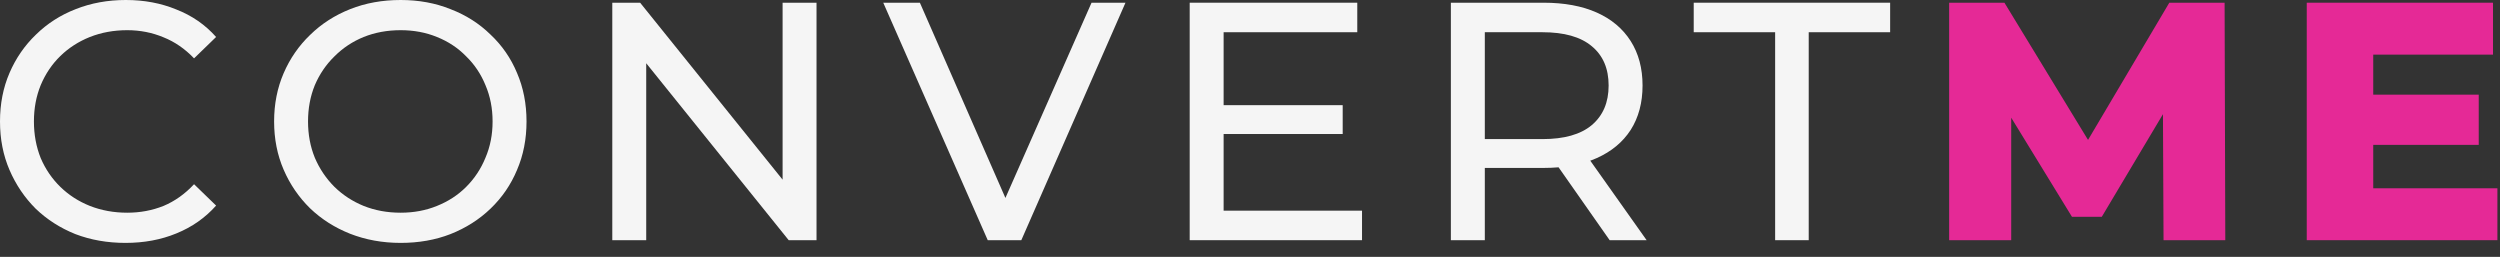
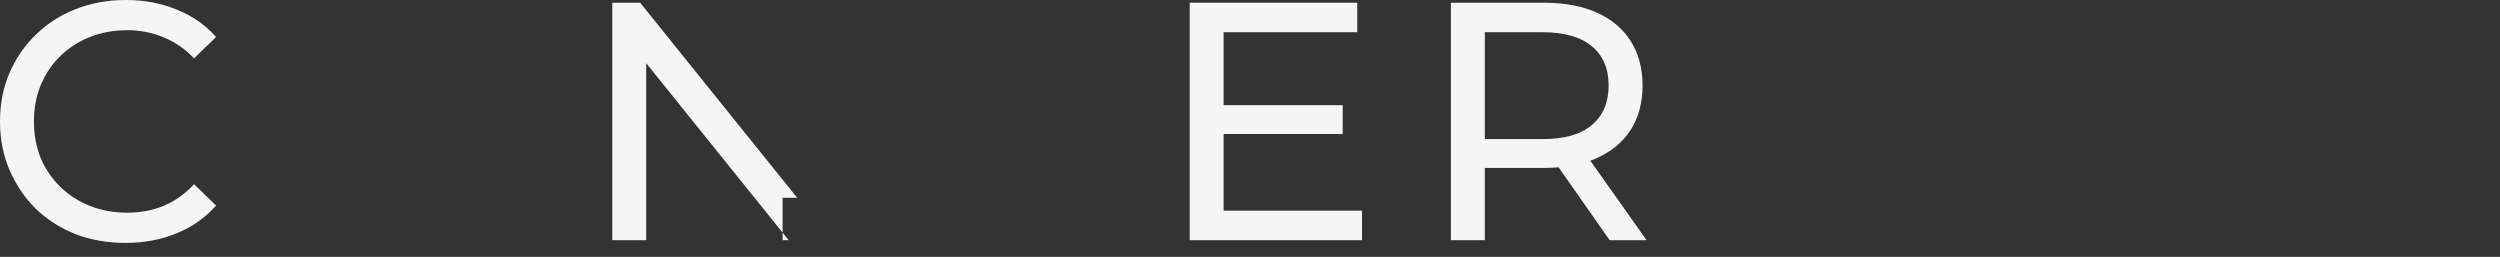
<svg xmlns="http://www.w3.org/2000/svg" width="146" height="15" viewBox="0 0 146 15" fill="none">
  <rect x="0" y="0" width="146" height="15" fill="#333333" stroke="none" />
-   <path d="M138.319 5.528H144.758V8.46H138.319V5.528ZM138.597 10.996H145.848V14.027H134.714V0.158H145.591V3.19H138.597V10.996Z" fill="#E52996" />
-   <path d="M113.83 14.027V0.158H117.059L122.805 9.589H121.101L126.688 0.158H129.917L129.957 14.027H126.351L126.312 5.646H126.926L122.745 12.66H121.002L116.703 5.646H117.455V14.027H113.83Z" fill="#E52996" />
-   <path d="M103.668 14.027V1.882H98.913V0.158H110.384V1.882H105.629V14.027H103.668Z" fill="#F5F5F5" />
  <path d="M84.731 14.027V0.158H90.14C91.355 0.158 92.392 0.35 93.251 0.733C94.109 1.116 94.77 1.671 95.232 2.397C95.694 3.124 95.925 3.989 95.925 4.993C95.925 5.996 95.694 6.862 95.232 7.588C94.77 8.301 94.109 8.849 93.251 9.232C92.392 9.615 91.355 9.807 90.14 9.807H85.821L86.713 8.896V14.027H84.731ZM94.004 14.027L90.477 8.995H92.597L96.163 14.027H94.004ZM86.713 9.094L85.821 8.123H90.081C91.349 8.123 92.306 7.852 92.954 7.311C93.614 6.756 93.944 5.983 93.944 4.993C93.944 4.002 93.614 3.236 92.954 2.694C92.306 2.153 91.349 1.882 90.081 1.882H85.821L86.713 0.891V9.094Z" fill="#F5F5F5" />
  <path d="M71.281 6.142H78.413V7.826H71.281V6.142ZM71.459 12.303H79.542V14.027H69.478V0.158H79.265V1.882H71.459V12.303Z" fill="#F5F5F5" />
-   <path d="M57.684 14.027L51.582 0.158H53.721L59.328 12.957H58.1L63.746 0.158H65.728L59.645 14.027H57.684Z" fill="#F5F5F5" />
-   <path d="M35.758 14.027V0.158H37.383L46.556 11.55H45.704V0.158H47.685V14.027H46.06L36.887 2.635H37.739V14.027H35.758Z" fill="#F5F5F5" />
-   <path d="M23.398 14.185C22.342 14.185 21.358 14.007 20.446 13.651C19.548 13.294 18.769 12.799 18.108 12.165C17.448 11.518 16.933 10.765 16.563 9.906C16.193 9.048 16.008 8.11 16.008 7.093C16.008 6.076 16.193 5.138 16.563 4.279C16.933 3.421 17.448 2.675 18.108 2.041C18.769 1.393 19.548 0.892 20.446 0.535C21.344 0.178 22.328 0 23.398 0C24.455 0 25.426 0.178 26.311 0.535C27.209 0.878 27.988 1.374 28.648 2.021C29.322 2.655 29.837 3.401 30.194 4.26C30.564 5.118 30.749 6.063 30.749 7.093C30.749 8.123 30.564 9.067 30.194 9.926C29.837 10.784 29.322 11.537 28.648 12.184C27.988 12.819 27.209 13.314 26.311 13.67C25.426 14.014 24.455 14.185 23.398 14.185ZM23.398 12.422C24.164 12.422 24.871 12.29 25.518 12.026C26.178 11.762 26.747 11.392 27.222 10.916C27.711 10.428 28.087 9.86 28.351 9.213C28.629 8.565 28.767 7.859 28.767 7.093C28.767 6.327 28.629 5.62 28.351 4.973C28.087 4.326 27.711 3.764 27.222 3.289C26.747 2.8 26.178 2.424 25.518 2.16C24.871 1.895 24.164 1.763 23.398 1.763C22.619 1.763 21.899 1.895 21.239 2.16C20.591 2.424 20.024 2.8 19.535 3.289C19.046 3.764 18.663 4.326 18.386 4.973C18.122 5.62 17.989 6.327 17.989 7.093C17.989 7.859 18.122 8.565 18.386 9.213C18.663 9.86 19.046 10.428 19.535 10.916C20.024 11.392 20.591 11.762 21.239 12.026C21.899 12.29 22.619 12.422 23.398 12.422Z" fill="#F5F5F5" />
+   <path d="M35.758 14.027V0.158H37.383L46.556 11.55H45.704V0.158V14.027H46.06L36.887 2.635H37.739V14.027H35.758Z" fill="#F5F5F5" />
  <path d="M7.331 14.185C6.274 14.185 5.296 14.014 4.398 13.67C3.513 13.314 2.741 12.819 2.08 12.184C1.433 11.537 0.925 10.784 0.555 9.926C0.185 9.067 0 8.123 0 7.093C0 6.063 0.185 5.118 0.555 4.26C0.925 3.401 1.44 2.655 2.1 2.021C2.76 1.374 3.533 0.878 4.418 0.535C5.316 0.178 6.294 0 7.35 0C8.42 0 9.404 0.185 10.302 0.555C11.214 0.911 11.986 1.446 12.62 2.16L11.333 3.408C10.804 2.853 10.21 2.443 9.549 2.179C8.889 1.902 8.182 1.763 7.43 1.763C6.65 1.763 5.924 1.895 5.25 2.16C4.59 2.424 4.015 2.794 3.527 3.269C3.038 3.744 2.655 4.312 2.377 4.973C2.113 5.62 1.981 6.327 1.981 7.093C1.981 7.859 2.113 8.572 2.377 9.232C2.655 9.88 3.038 10.441 3.527 10.916C4.015 11.392 4.59 11.762 5.25 12.026C5.924 12.29 6.65 12.422 7.43 12.422C8.182 12.422 8.889 12.29 9.549 12.026C10.21 11.749 10.804 11.326 11.333 10.758L12.62 12.006C11.986 12.719 11.214 13.261 10.302 13.631C9.404 14.001 8.414 14.185 7.331 14.185Z" fill="#F5F5F5" />
</svg>